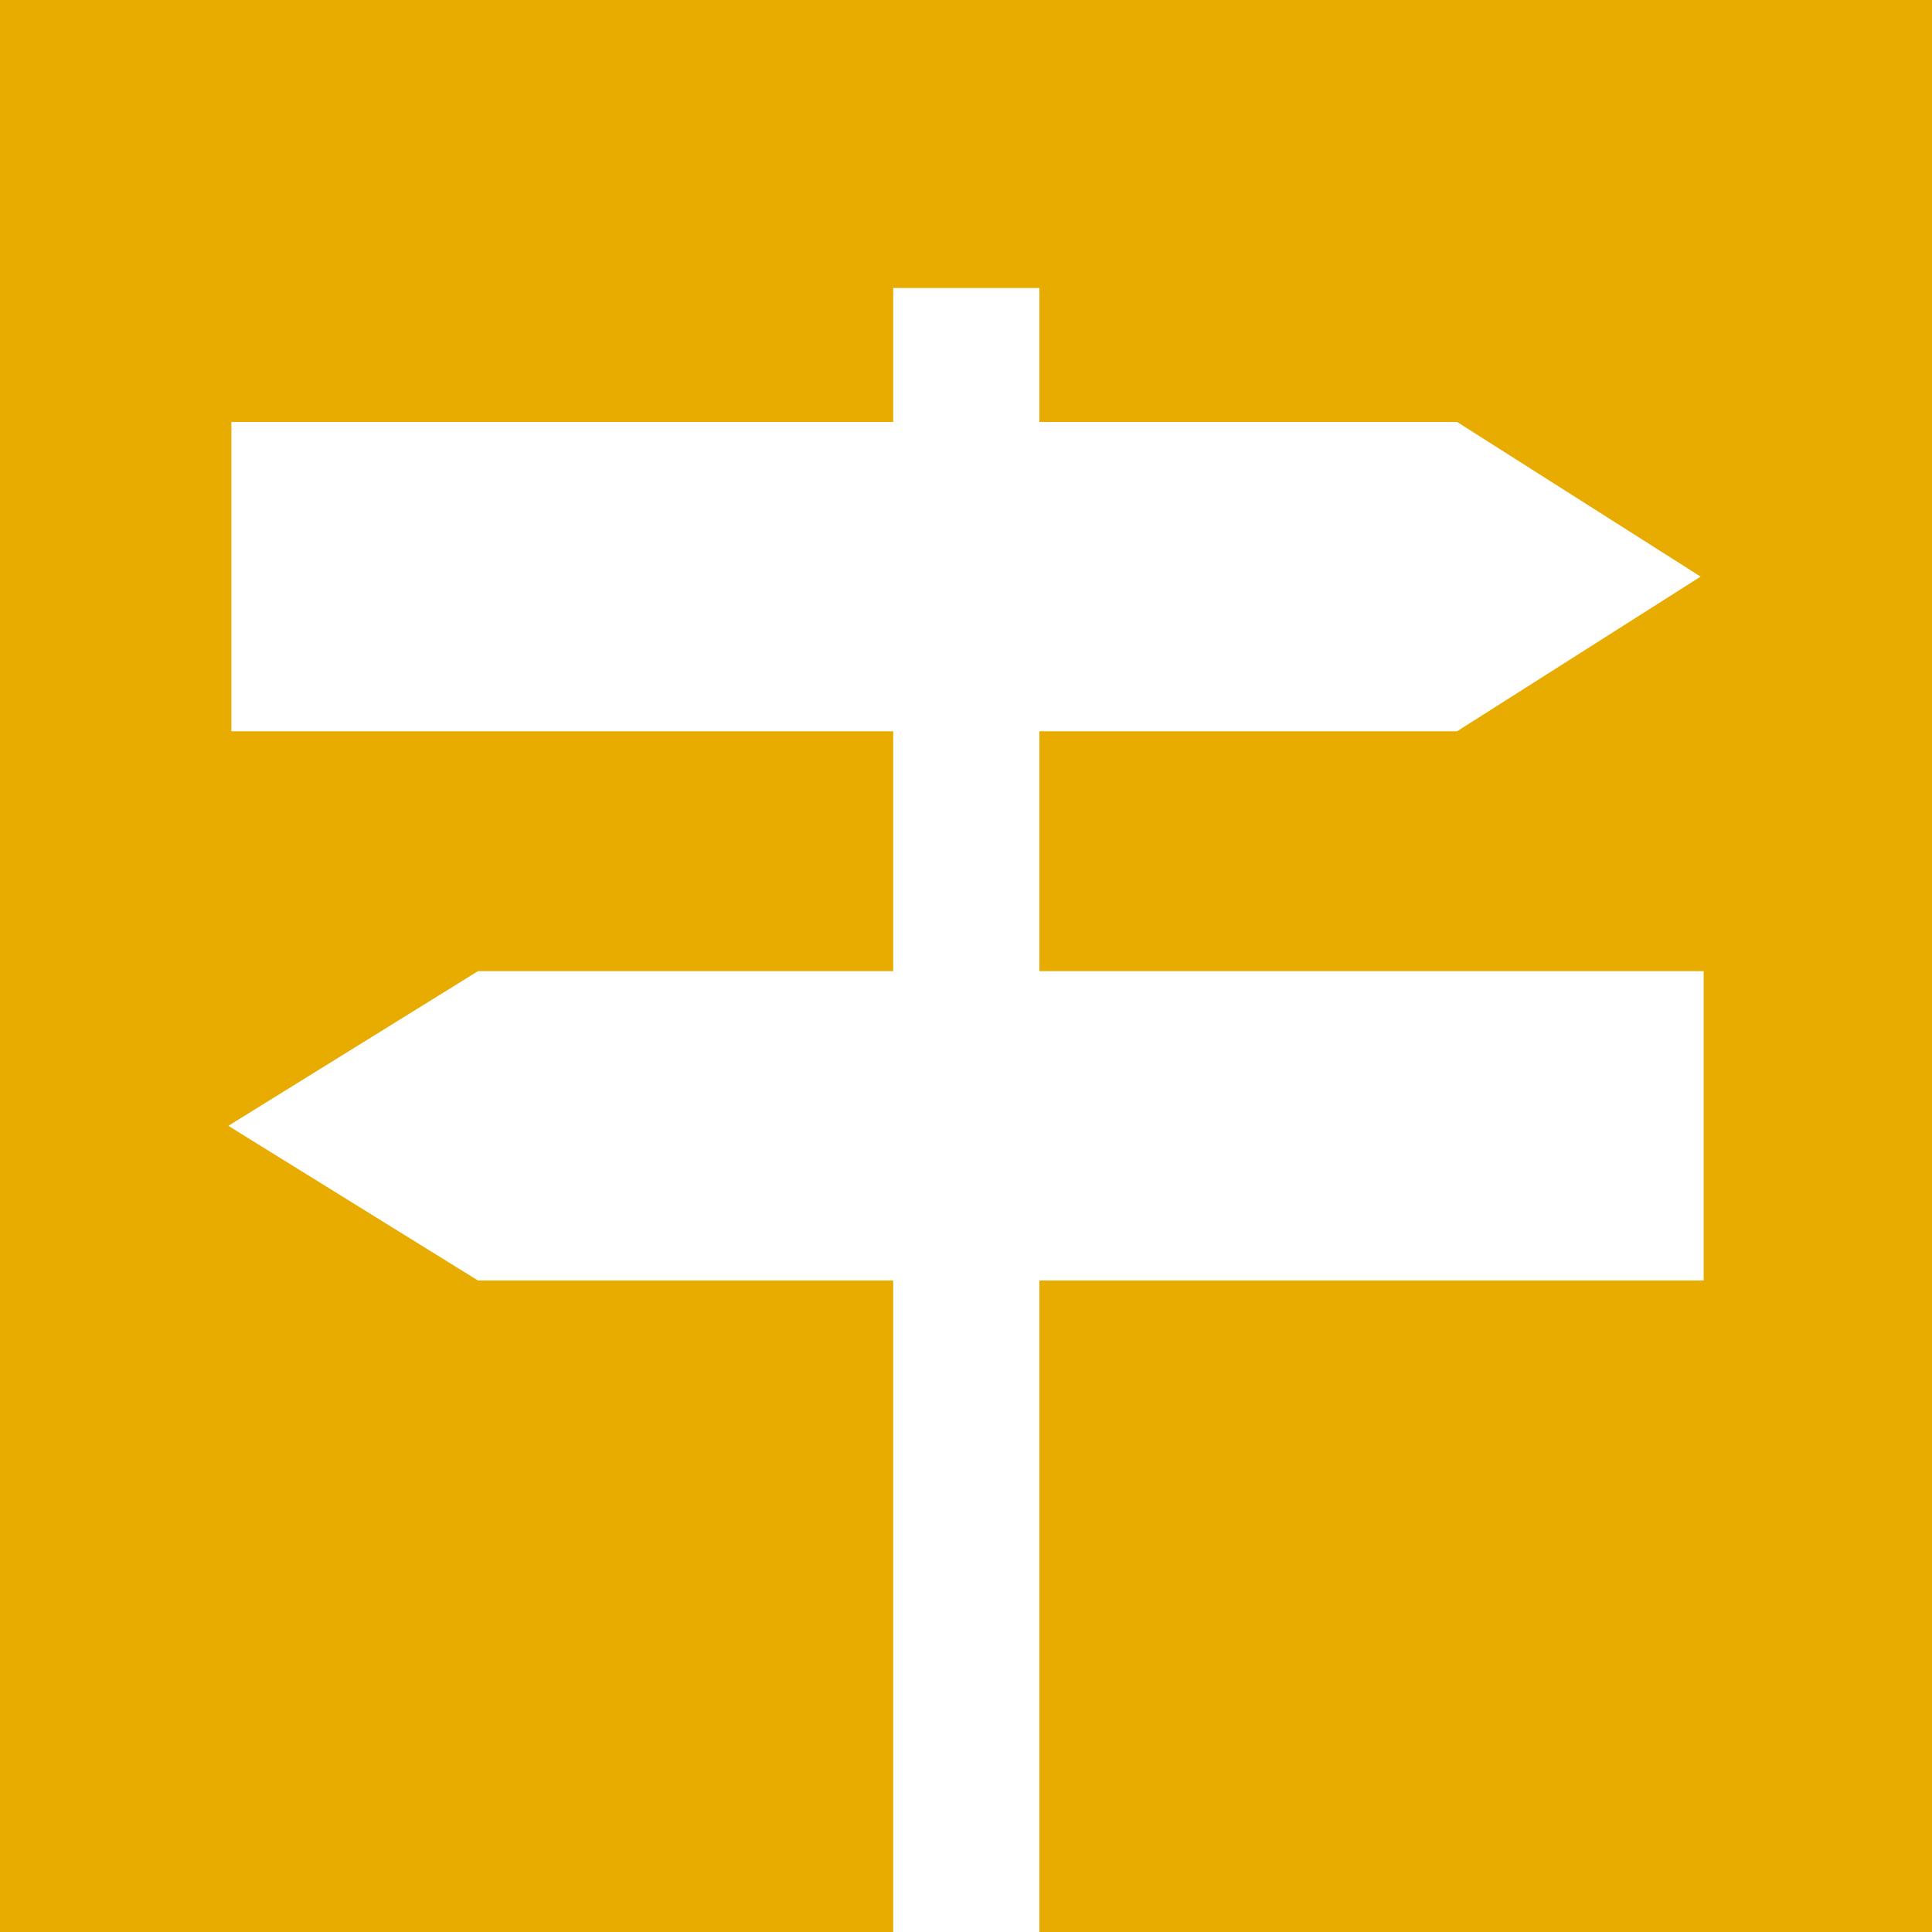
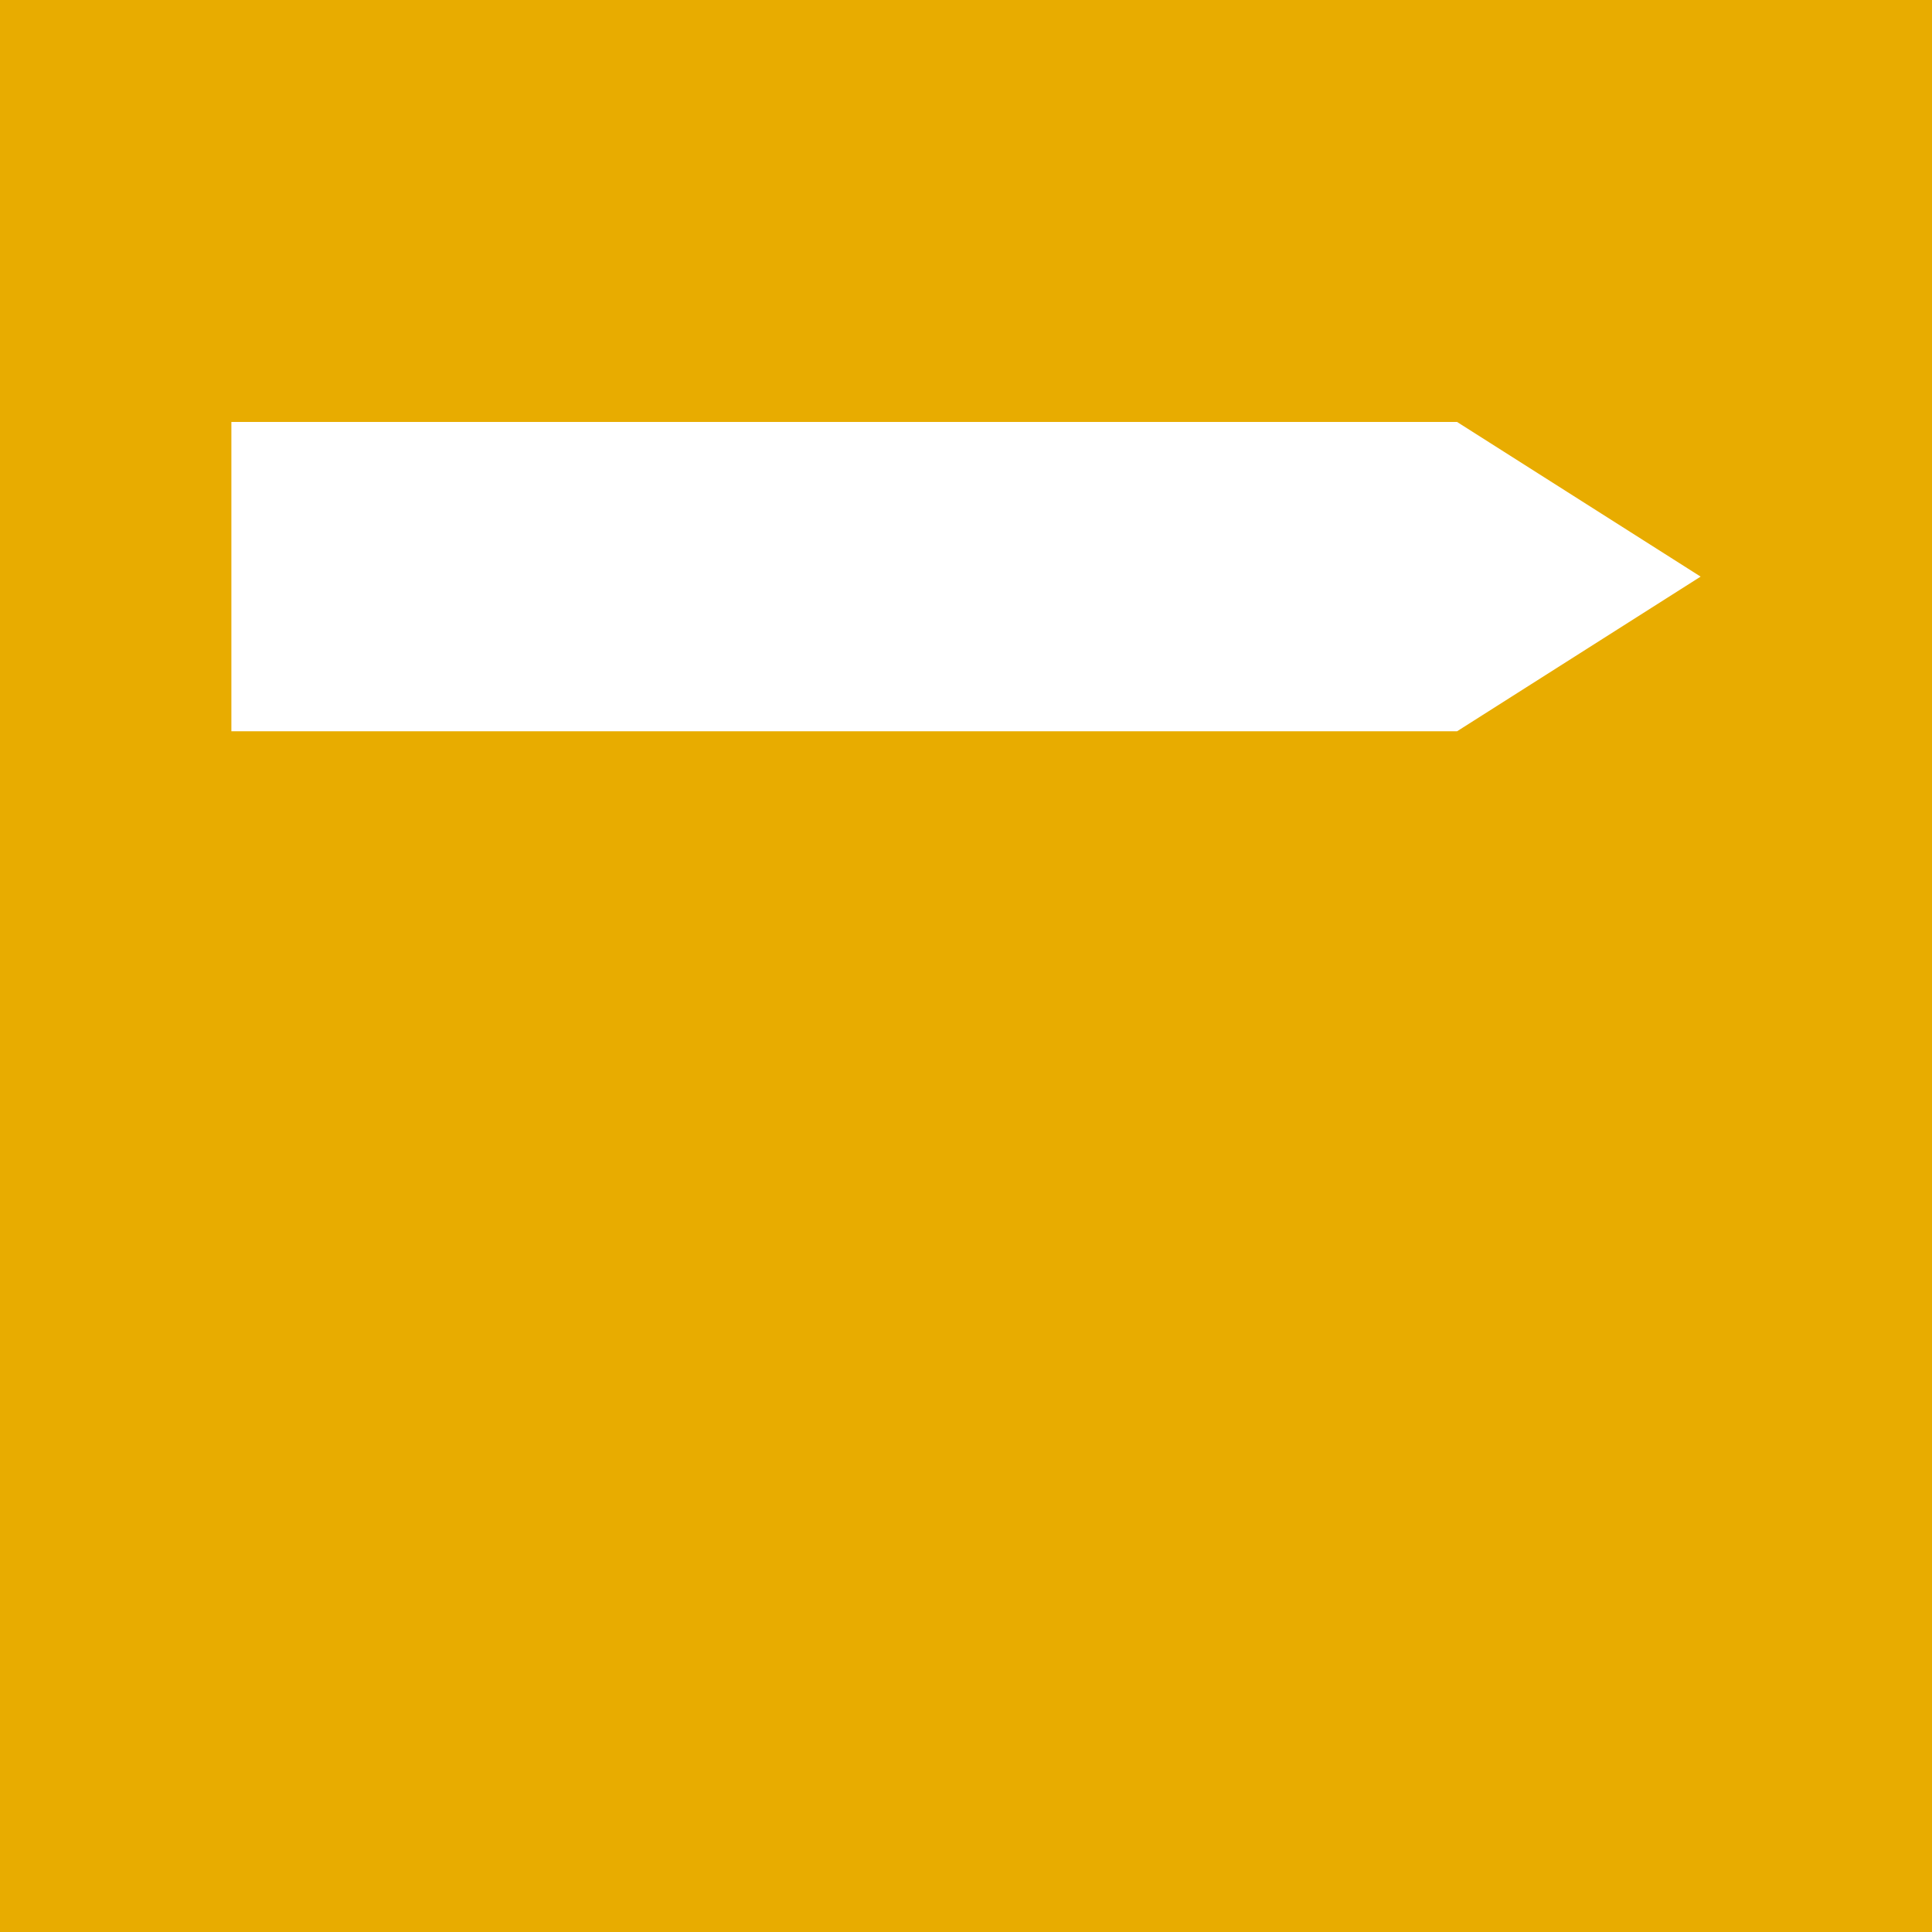
<svg xmlns="http://www.w3.org/2000/svg" version="1.1" id="Ebene_1" x="0px" y="0px" viewBox="0 0 317.3 317.3" style="enable-background:new 0 0 317.3 317.3;" xml:space="preserve">
  <style type="text/css">
	.st0{fill:#E8AC00;}
	.st1{fill:#FFFFFF;}
</style>
  <rect y="0" class="st0" width="317.3" height="317.3" />
  <g>
-     <rect x="146.7" y="47.3" class="st1" width="24" height="270" />
    <polygon class="st1" points="239.3,120.1 138.7,120.1 38,120.1 38,94.7 38,69.3 138.7,69.3 239.3,69.3 279.3,94.7  " />
-     <polygon class="st1" points="78.5,159.5 179.2,159.5 279.8,159.5 279.8,184.9 279.8,210.3 179.2,210.3 78.5,210.3 37.5,184.9  " />
  </g>
</svg>